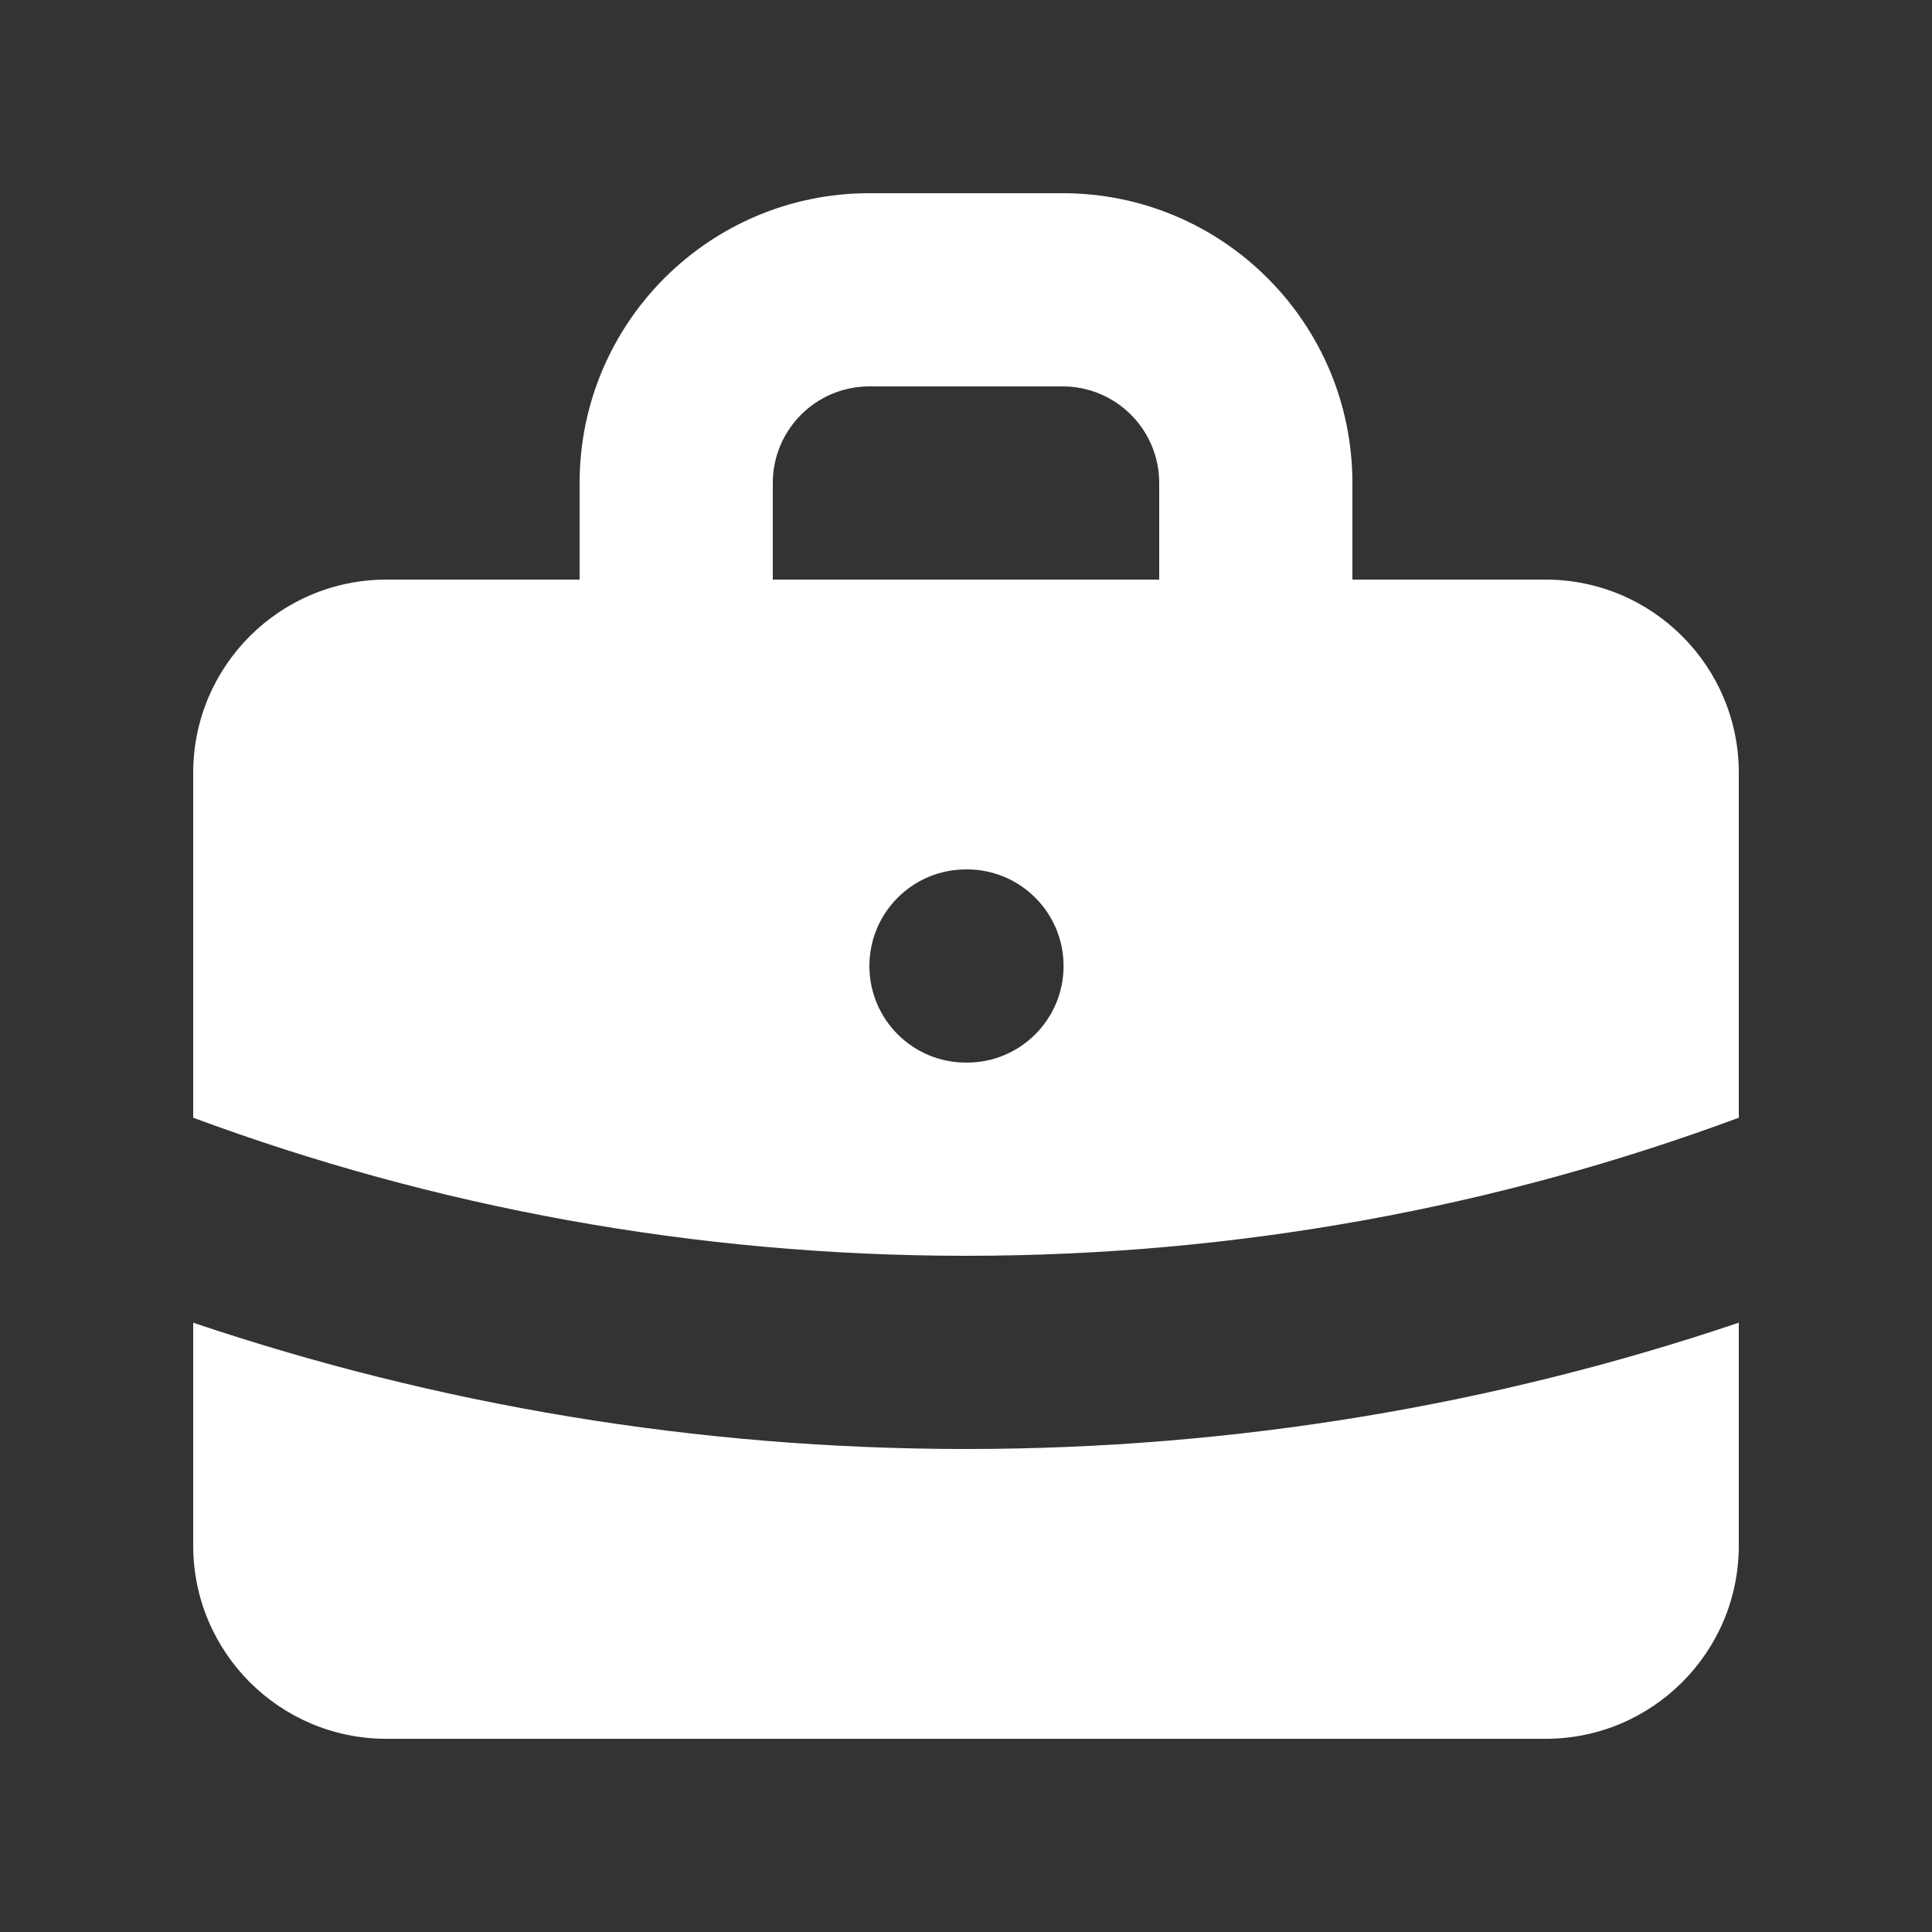
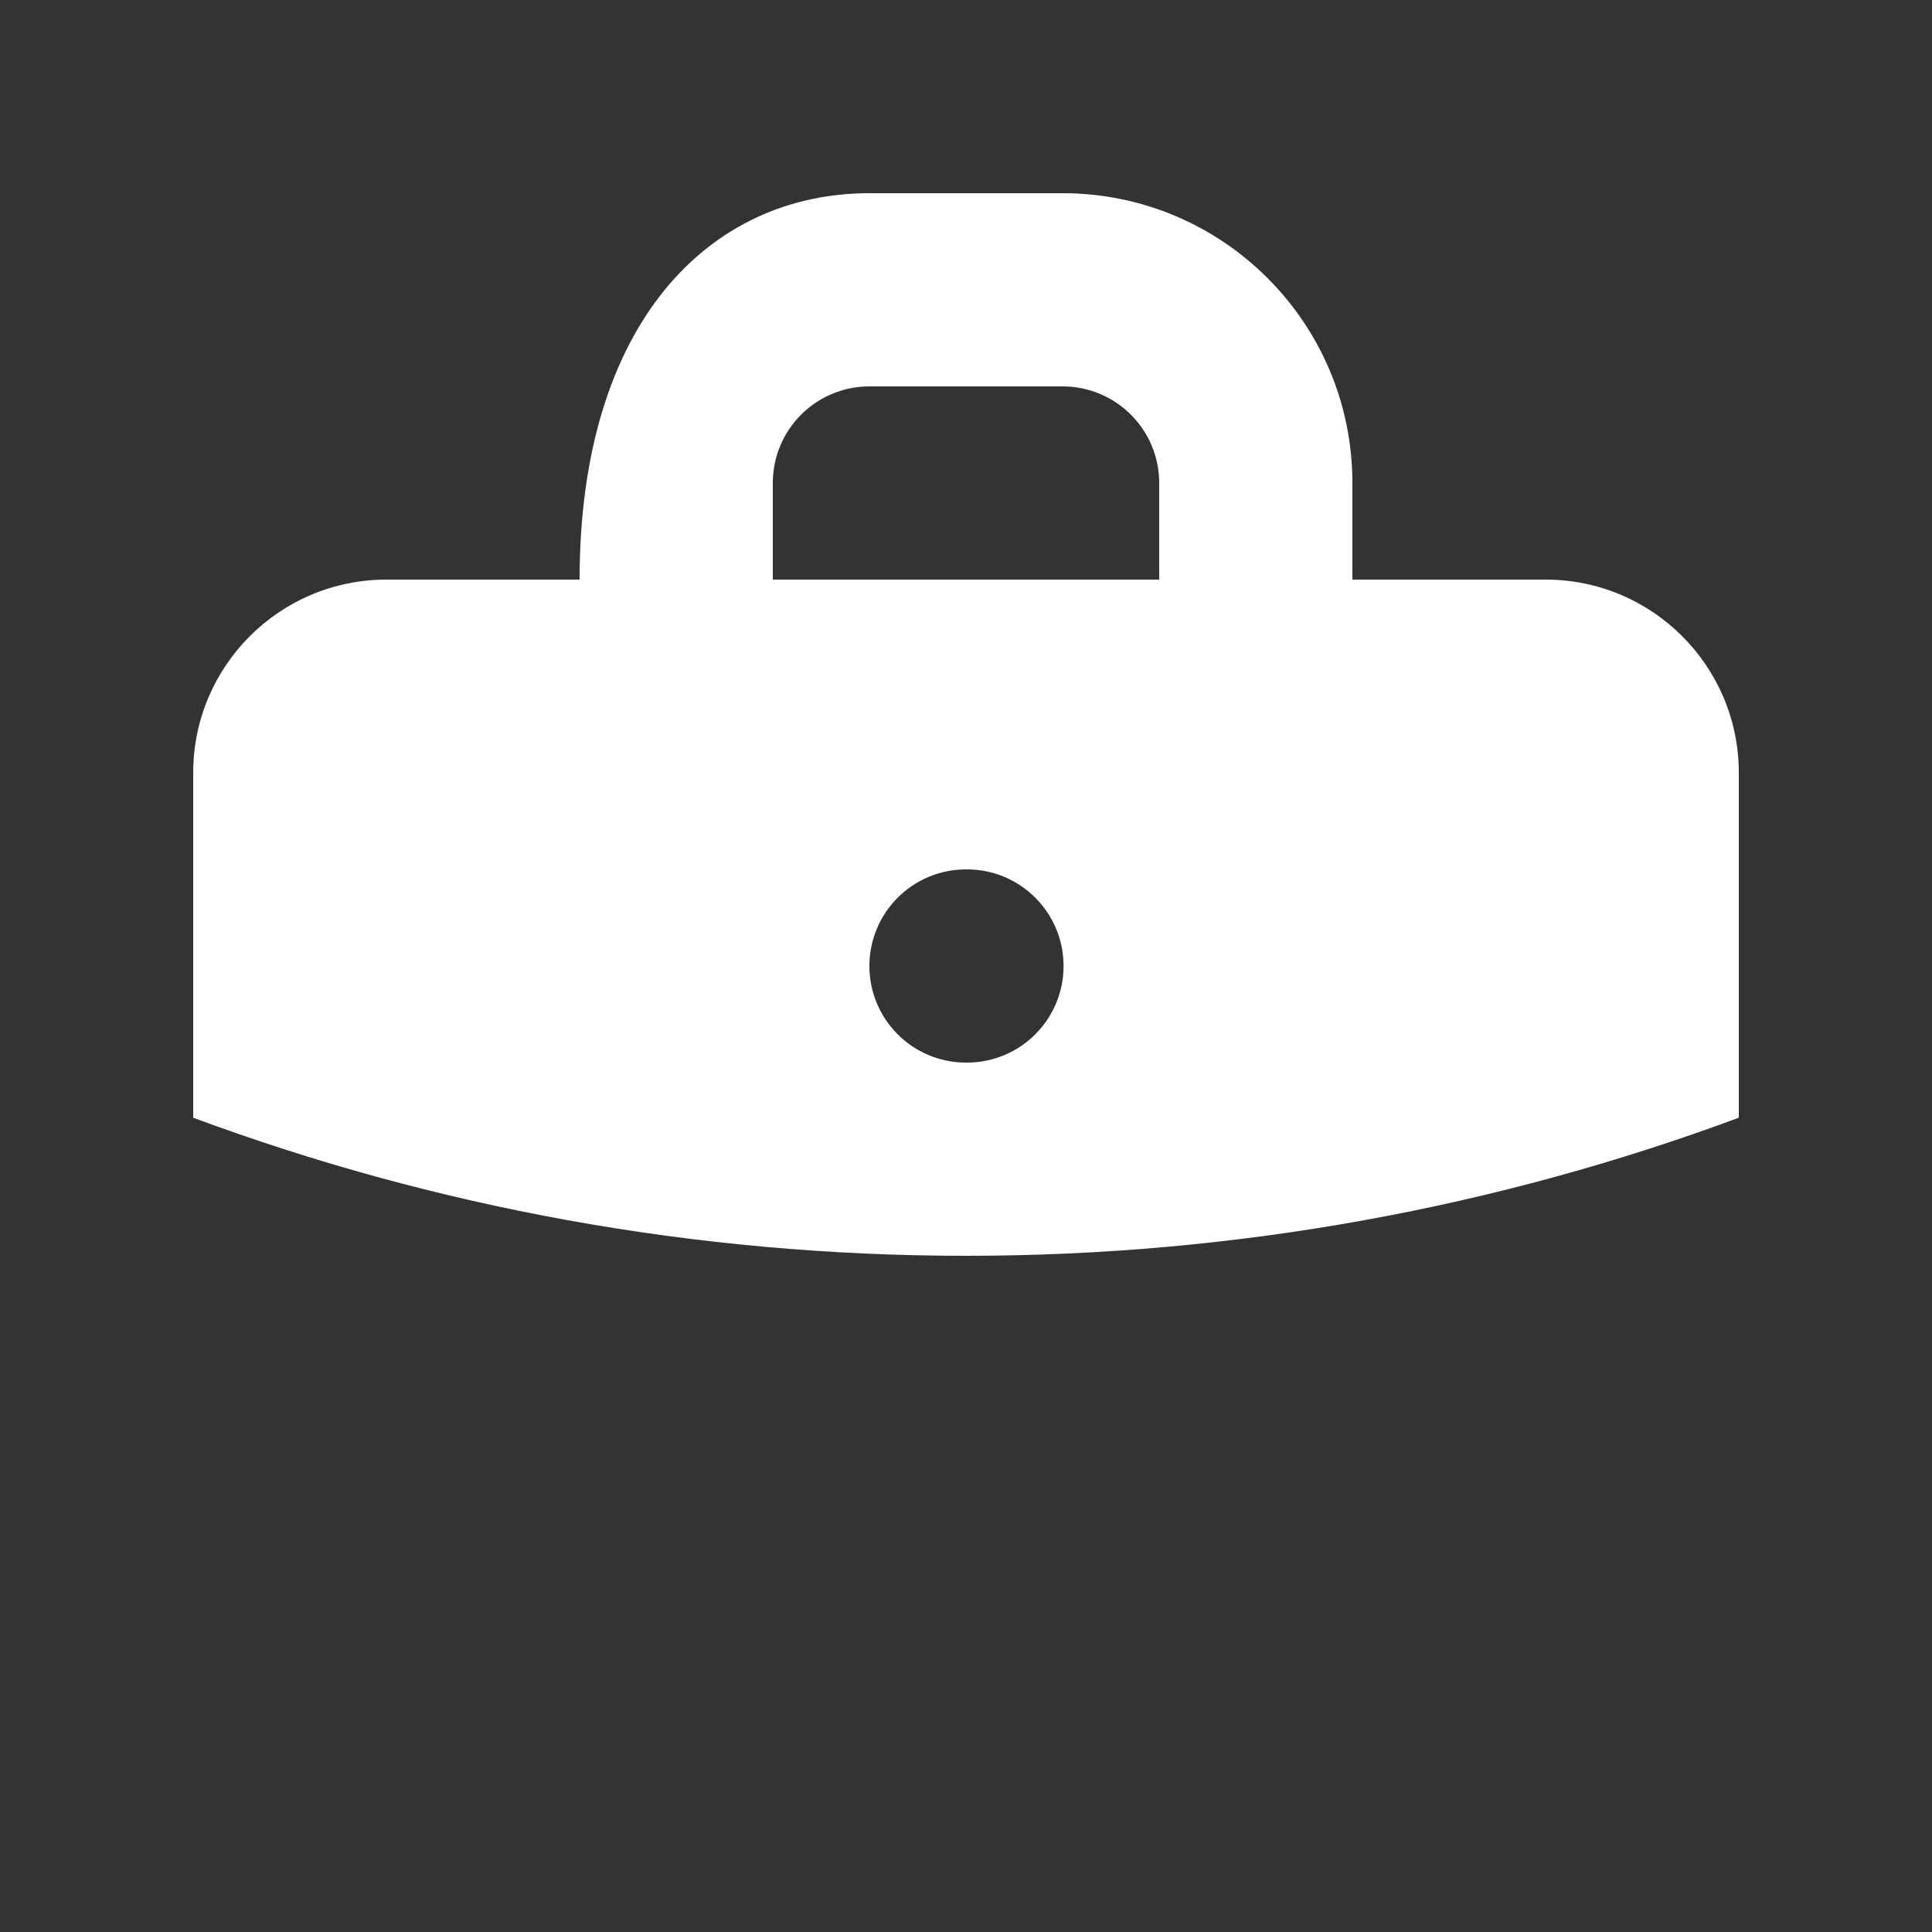
<svg xmlns="http://www.w3.org/2000/svg" width="32" height="32" viewBox="0 0 32 32" fill="none">
  <rect x="0" y="0" width="32" height="32" fill="#333333" stroke="none" />
  <g id="Briefcase">
    <g id="Icon">
-       <path fill-rule="evenodd" clip-rule="evenodd" d="M9.6 9.6V8C9.6 5.349 11.749 3.2 14.4 3.2H17.6C20.251 3.2 22.4 5.349 22.4 8V9.6H25.6C27.367 9.6 28.8 11.033 28.8 12.8V18.513C24.815 19.991 20.504 20.8 16 20.8C11.496 20.8 7.185 19.991 3.2 18.513V12.8C3.2 11.033 4.633 9.6 6.4 9.6H9.6ZM12.8 8C12.8 7.116 13.516 6.4 14.4 6.4H17.6C18.484 6.4 19.2 7.116 19.2 8V9.6H12.8V8ZM14.4 16C14.4 15.116 15.116 14.4 16 14.4H16.016C16.9 14.4 17.616 15.116 17.616 16C17.616 16.884 16.9 17.6 16.016 17.6H16C15.116 17.6 14.4 16.884 14.4 16Z" fill="white" />
-       <path d="M3.2 21.908V25.6C3.2 27.367 4.633 28.8 6.4 28.8H25.6C27.367 28.8 28.8 27.367 28.8 25.6V21.908C24.779 23.265 20.474 24 16 24C11.526 24 7.22 23.265 3.2 21.908Z" fill="white" />
+       <path fill-rule="evenodd" clip-rule="evenodd" d="M9.6 9.6C9.6 5.349 11.749 3.2 14.4 3.2H17.6C20.251 3.2 22.4 5.349 22.4 8V9.6H25.6C27.367 9.6 28.8 11.033 28.8 12.8V18.513C24.815 19.991 20.504 20.8 16 20.8C11.496 20.8 7.185 19.991 3.2 18.513V12.8C3.2 11.033 4.633 9.6 6.4 9.6H9.6ZM12.8 8C12.8 7.116 13.516 6.4 14.4 6.4H17.6C18.484 6.4 19.2 7.116 19.2 8V9.6H12.8V8ZM14.4 16C14.4 15.116 15.116 14.4 16 14.4H16.016C16.9 14.4 17.616 15.116 17.616 16C17.616 16.884 16.9 17.6 16.016 17.6H16C15.116 17.6 14.4 16.884 14.4 16Z" fill="white" />
    </g>
  </g>
</svg>